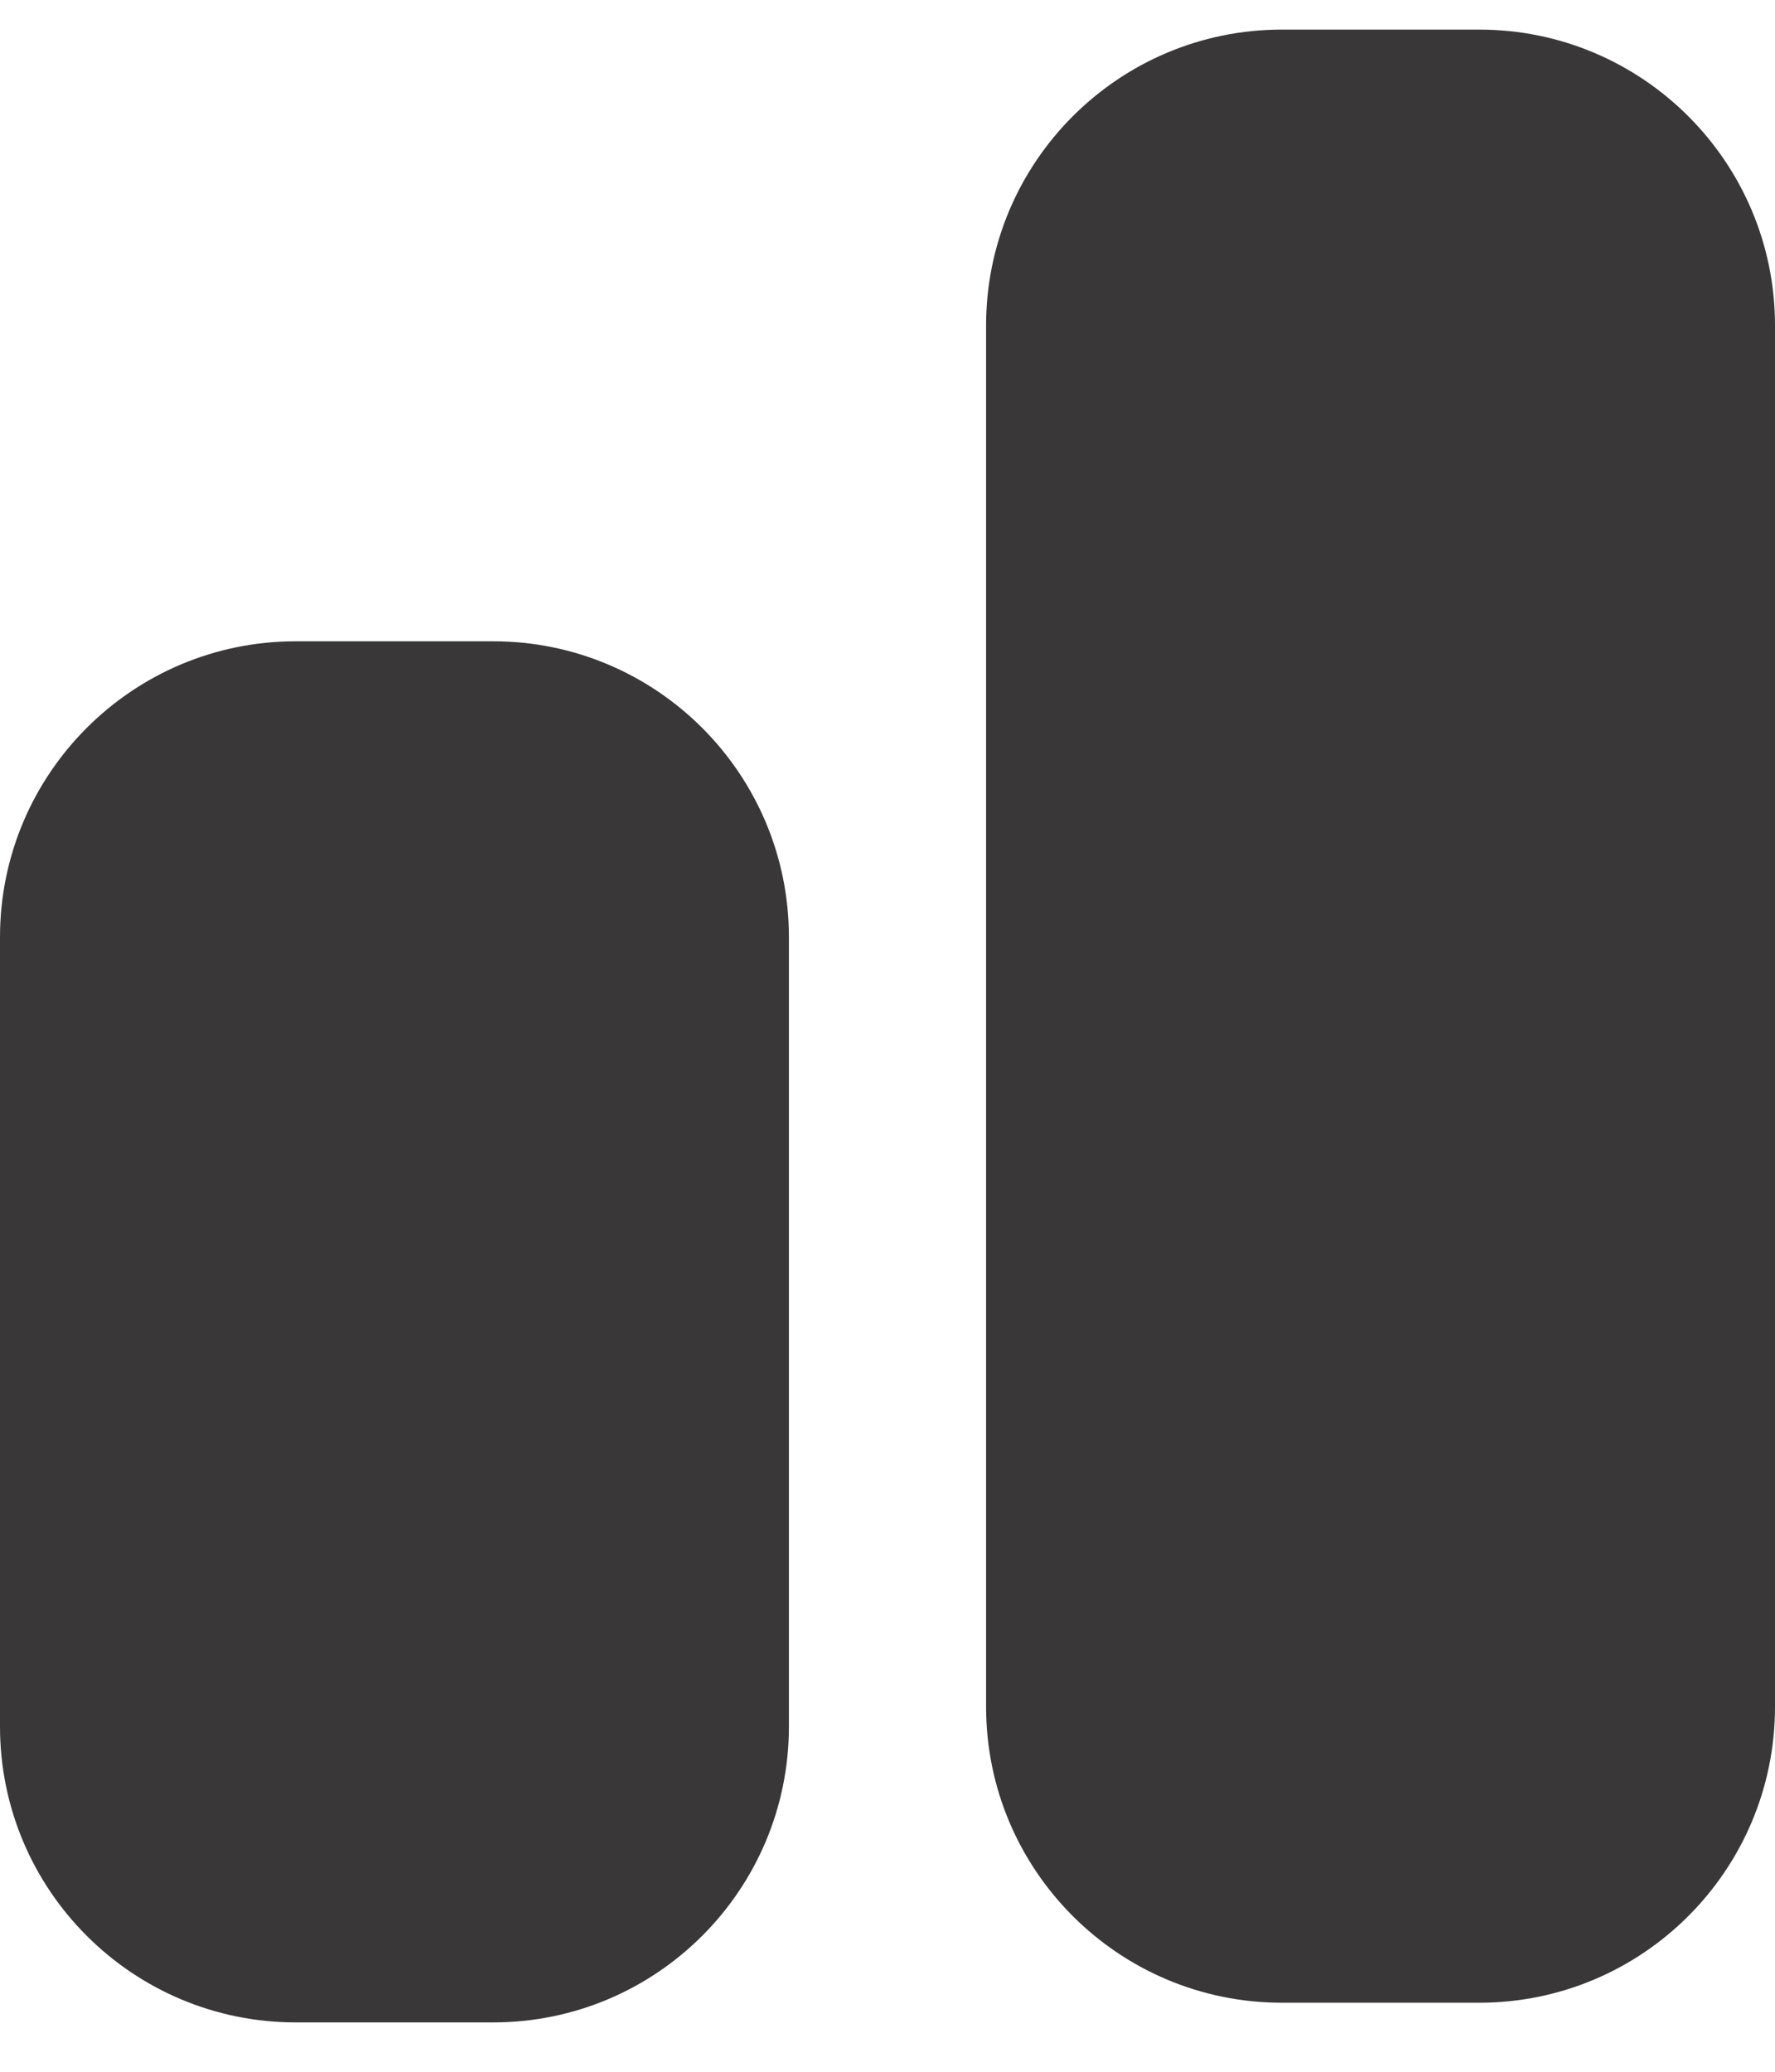
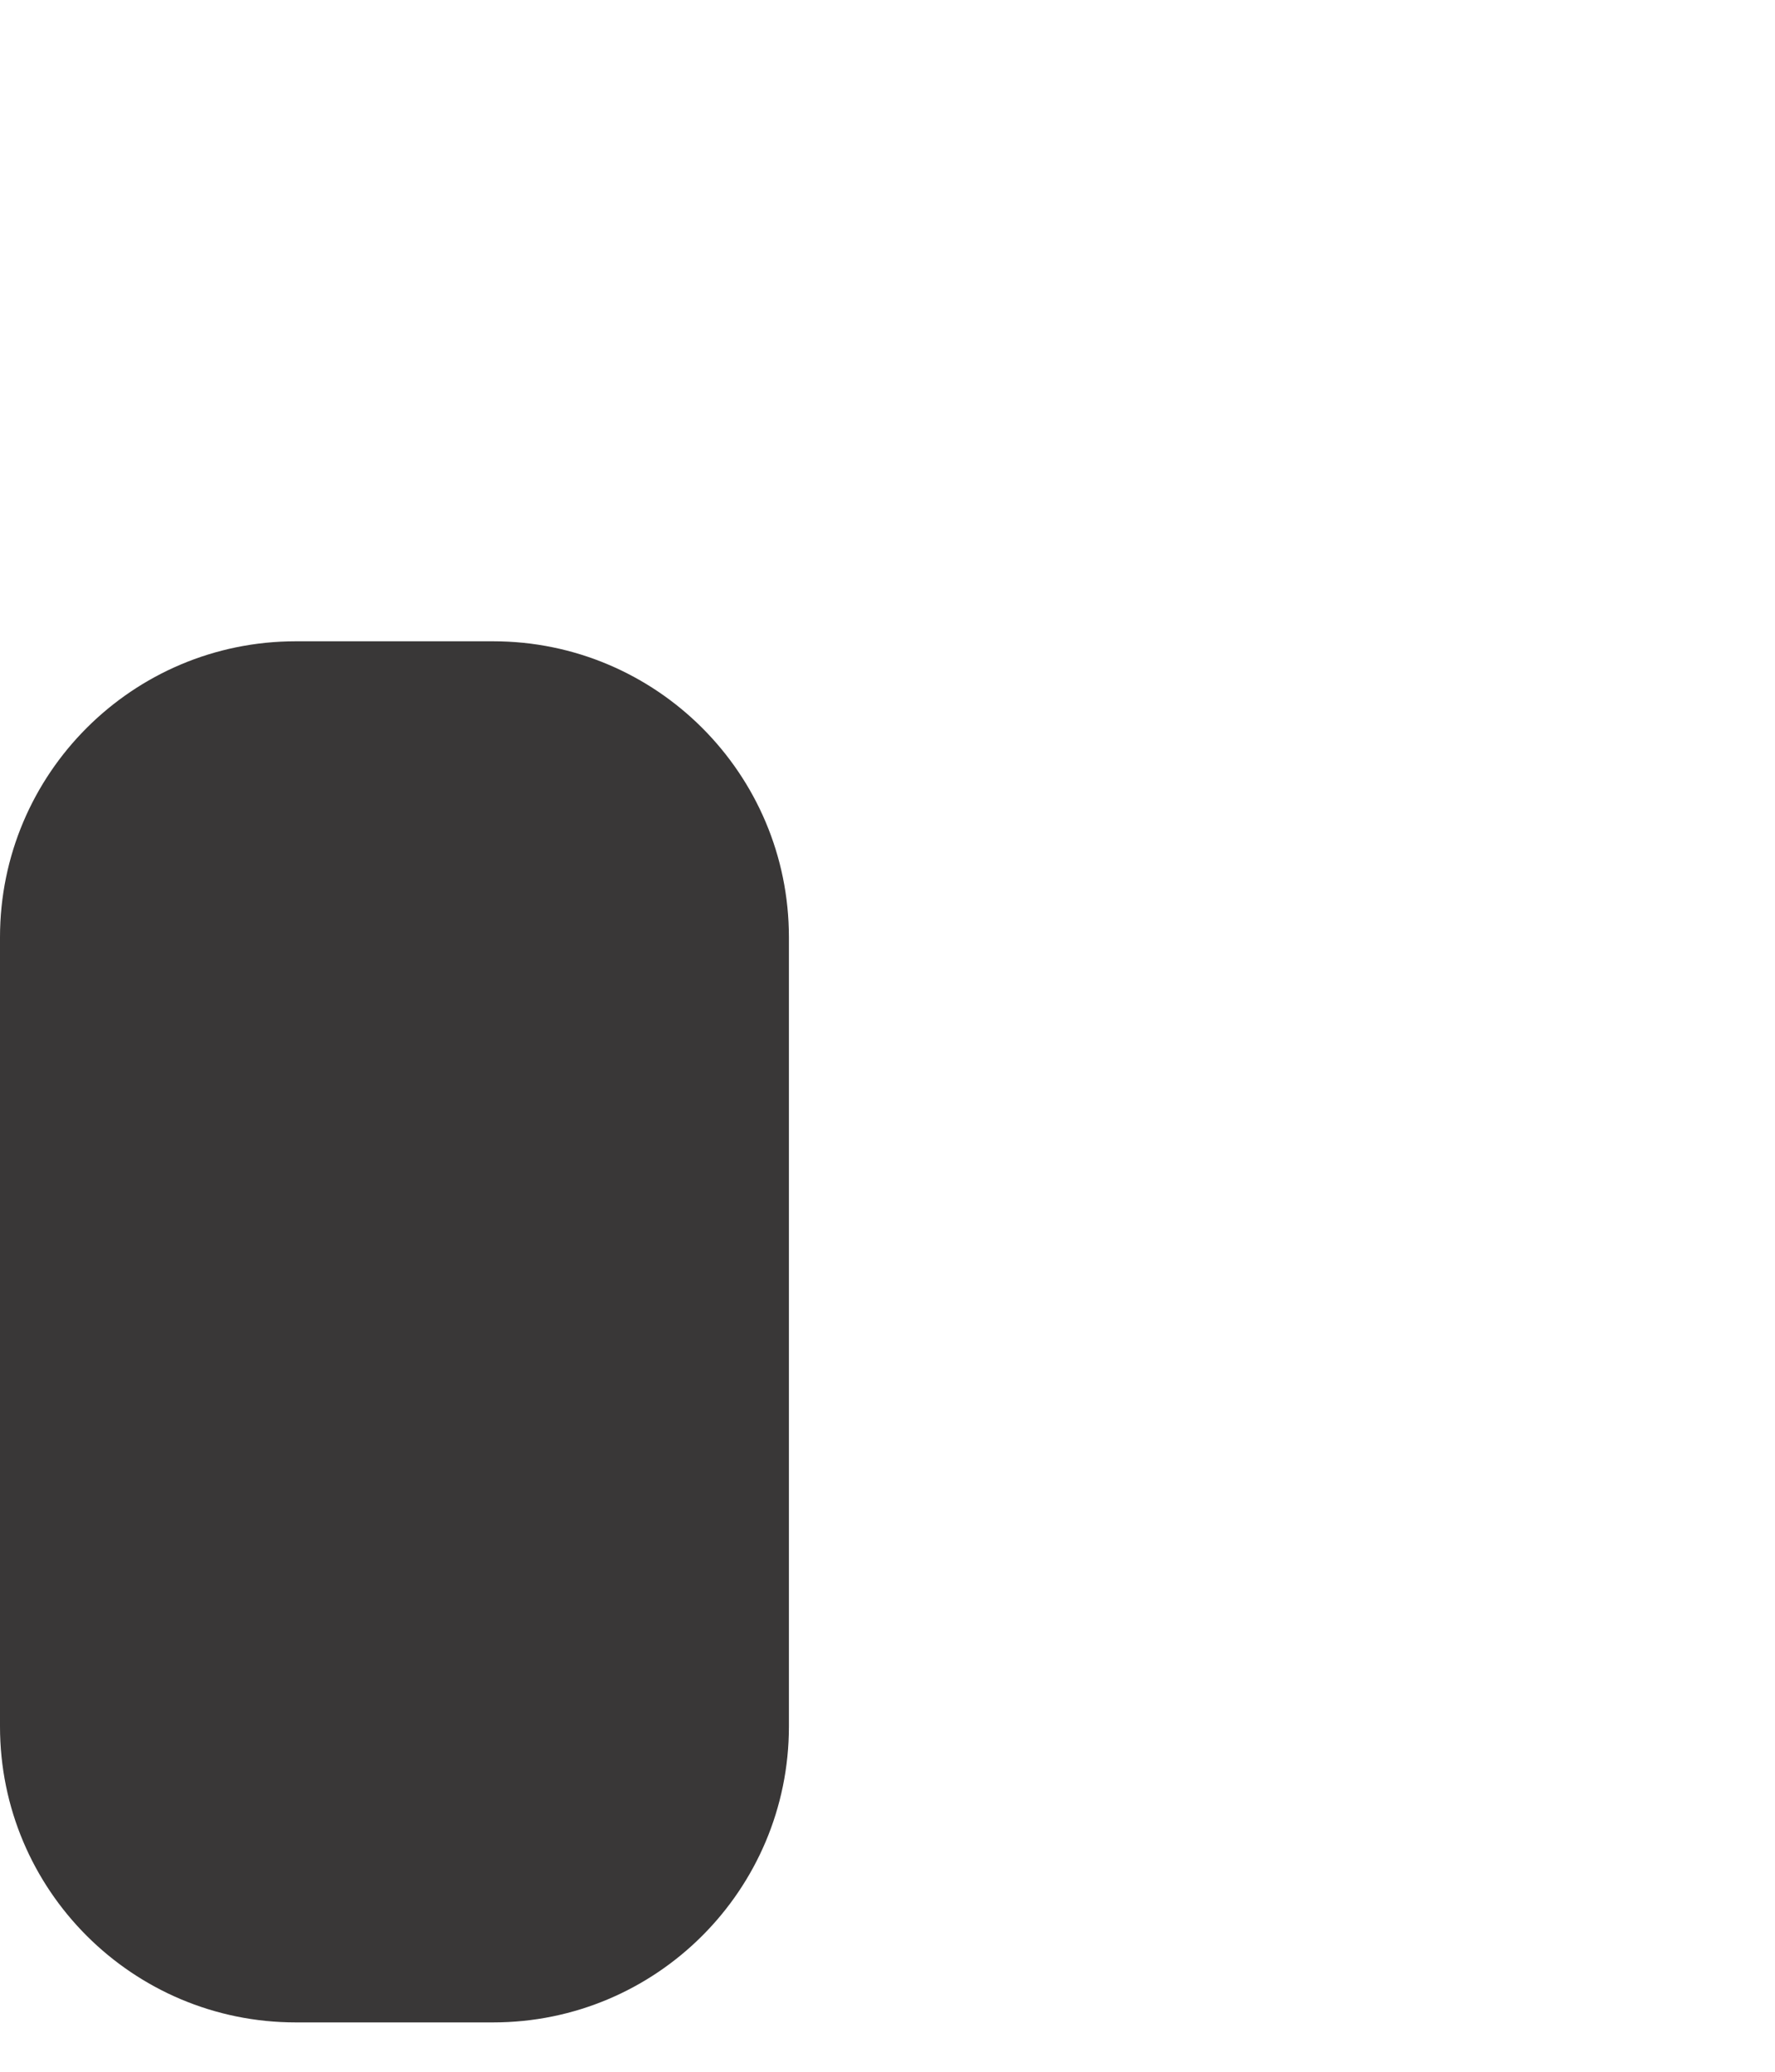
<svg xmlns="http://www.w3.org/2000/svg" width="24" height="28" viewBox="0 0 24 28" fill="none">
  <path d="M6.667 8.667H4C1.791 8.667 0 10.458 0 12.667V23.333C0 25.543 1.791 27.333 4 27.333H6.667C8.876 27.333 10.667 25.543 10.667 23.333V12.667C10.667 10.458 8.876 8.667 6.667 8.667Z" fill="#393737" />
-   <path d="M20 0.4H17.333C15.124 0.4 13.333 2.191 13.333 4.4V23.067C13.333 25.276 15.124 27.067 17.333 27.067H20C22.209 27.067 24 25.276 24 23.067V4.4C24 2.191 22.209 0.4 20 0.4Z" fill="#393737" />
</svg>